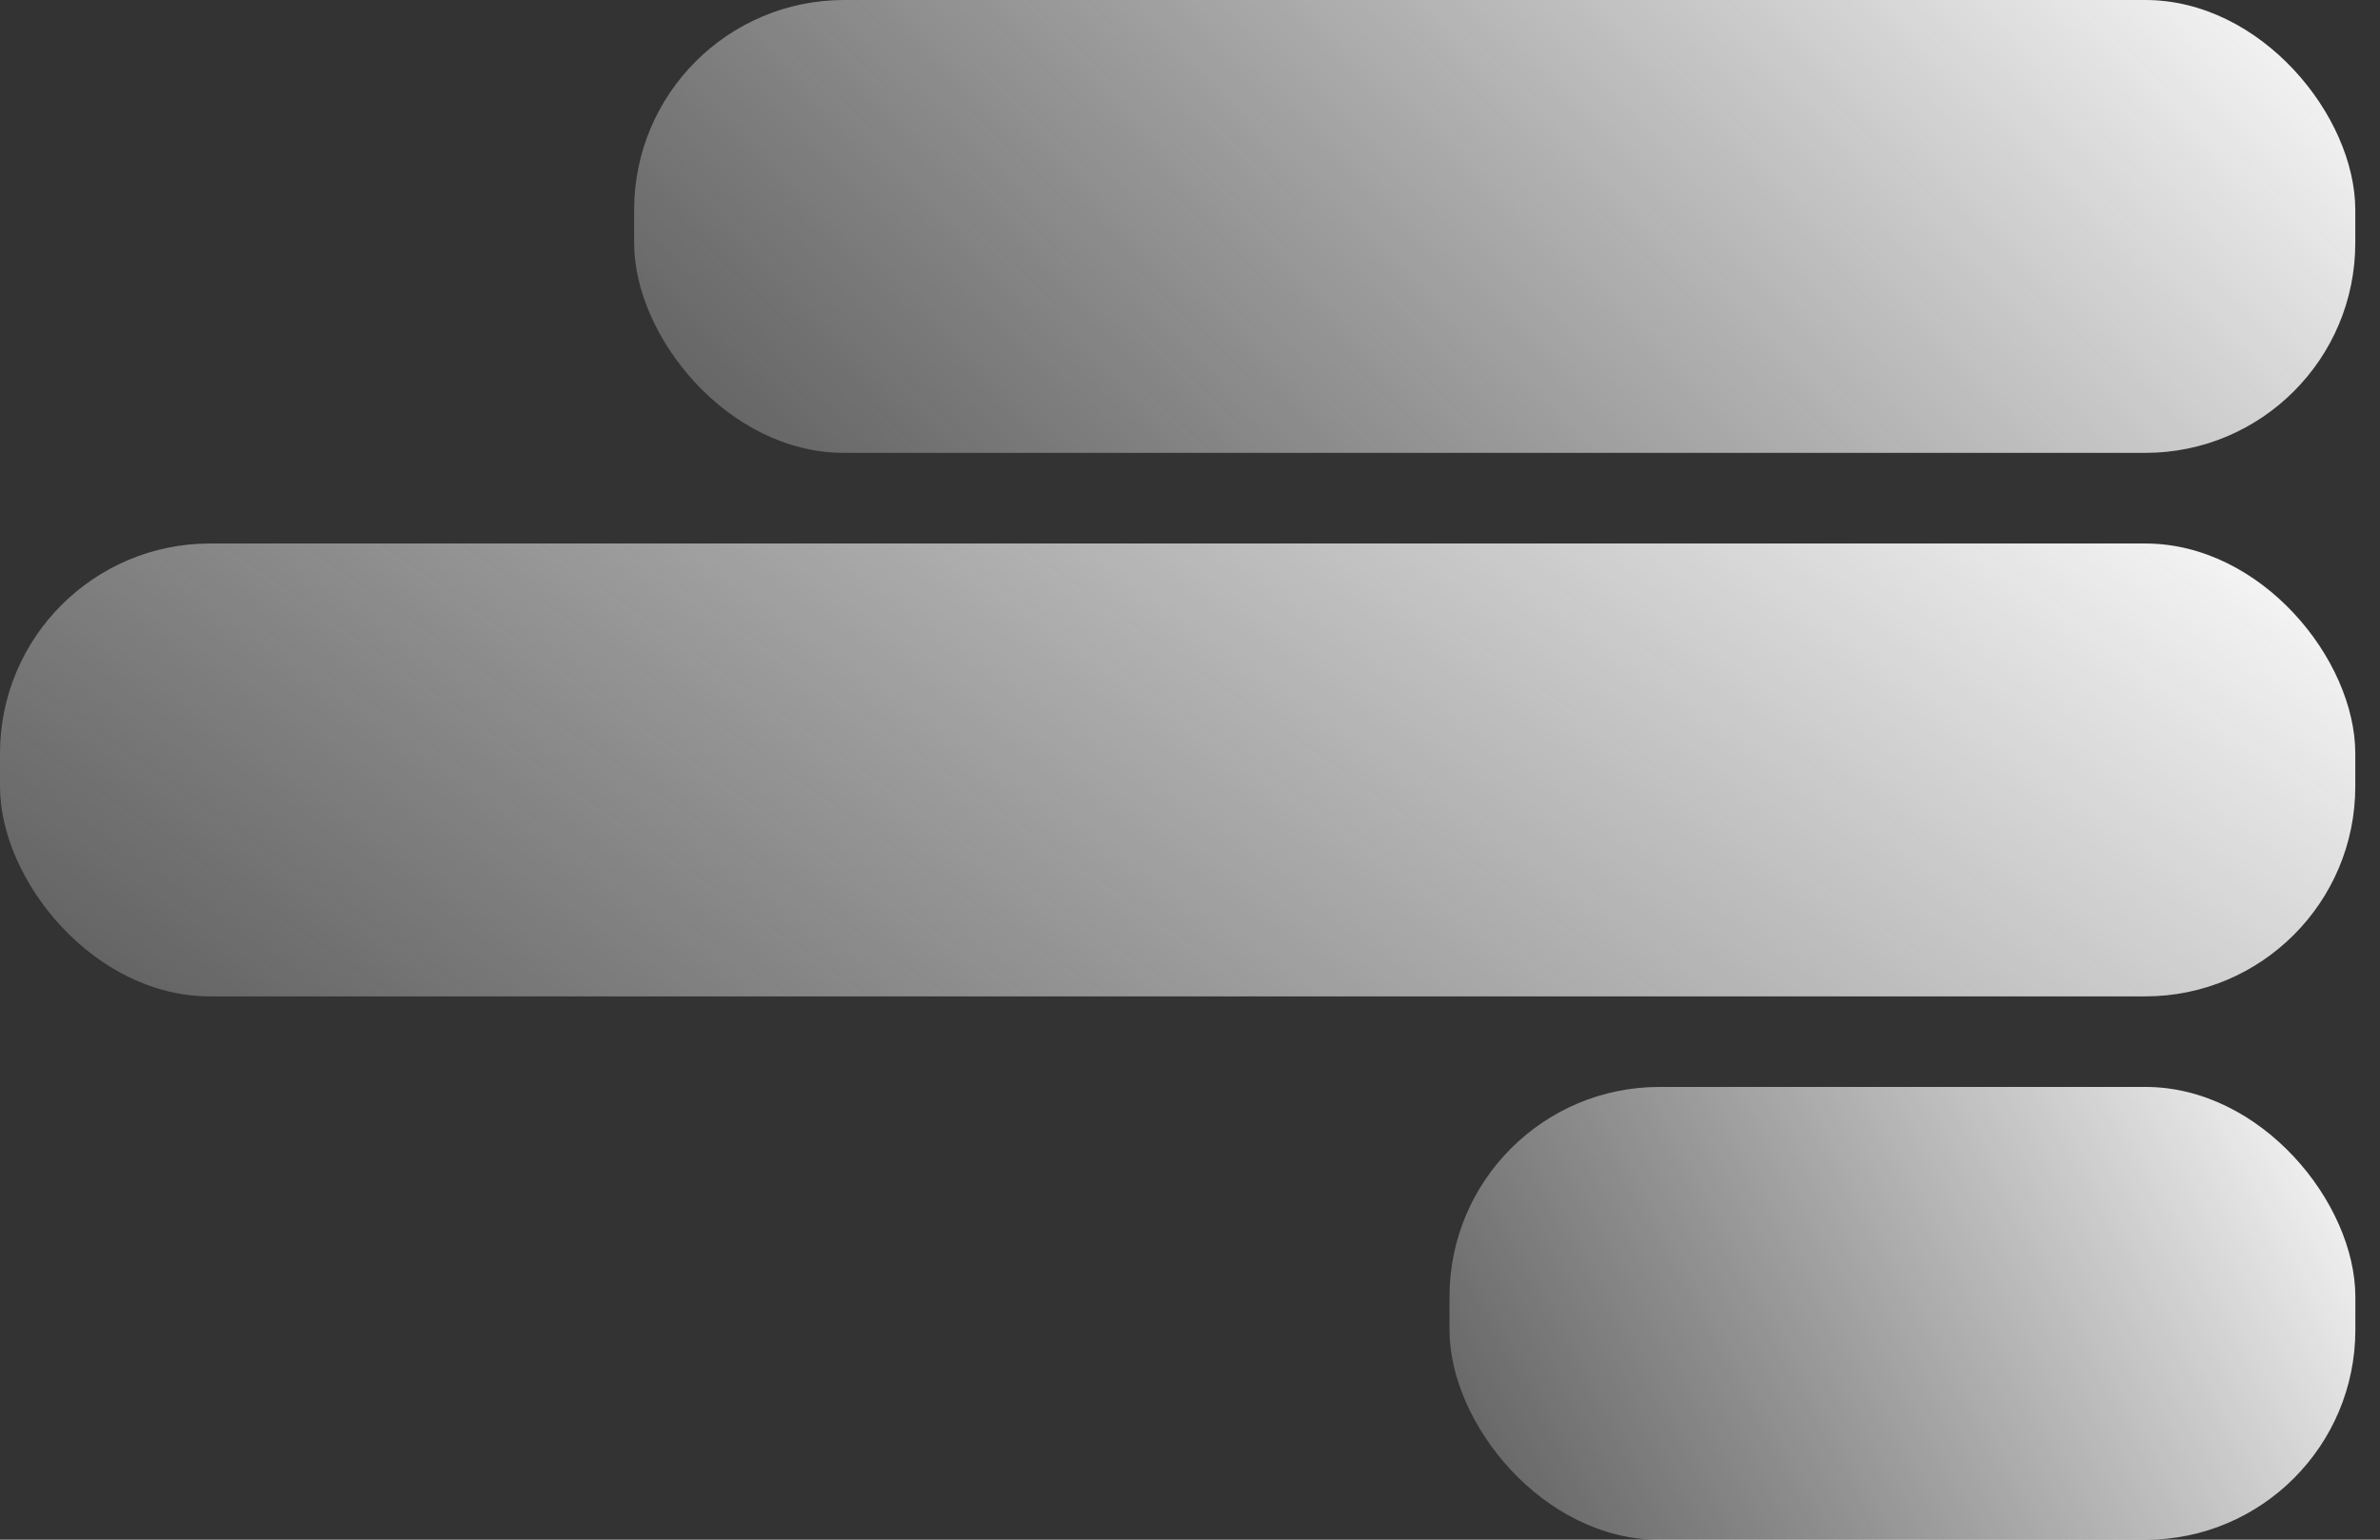
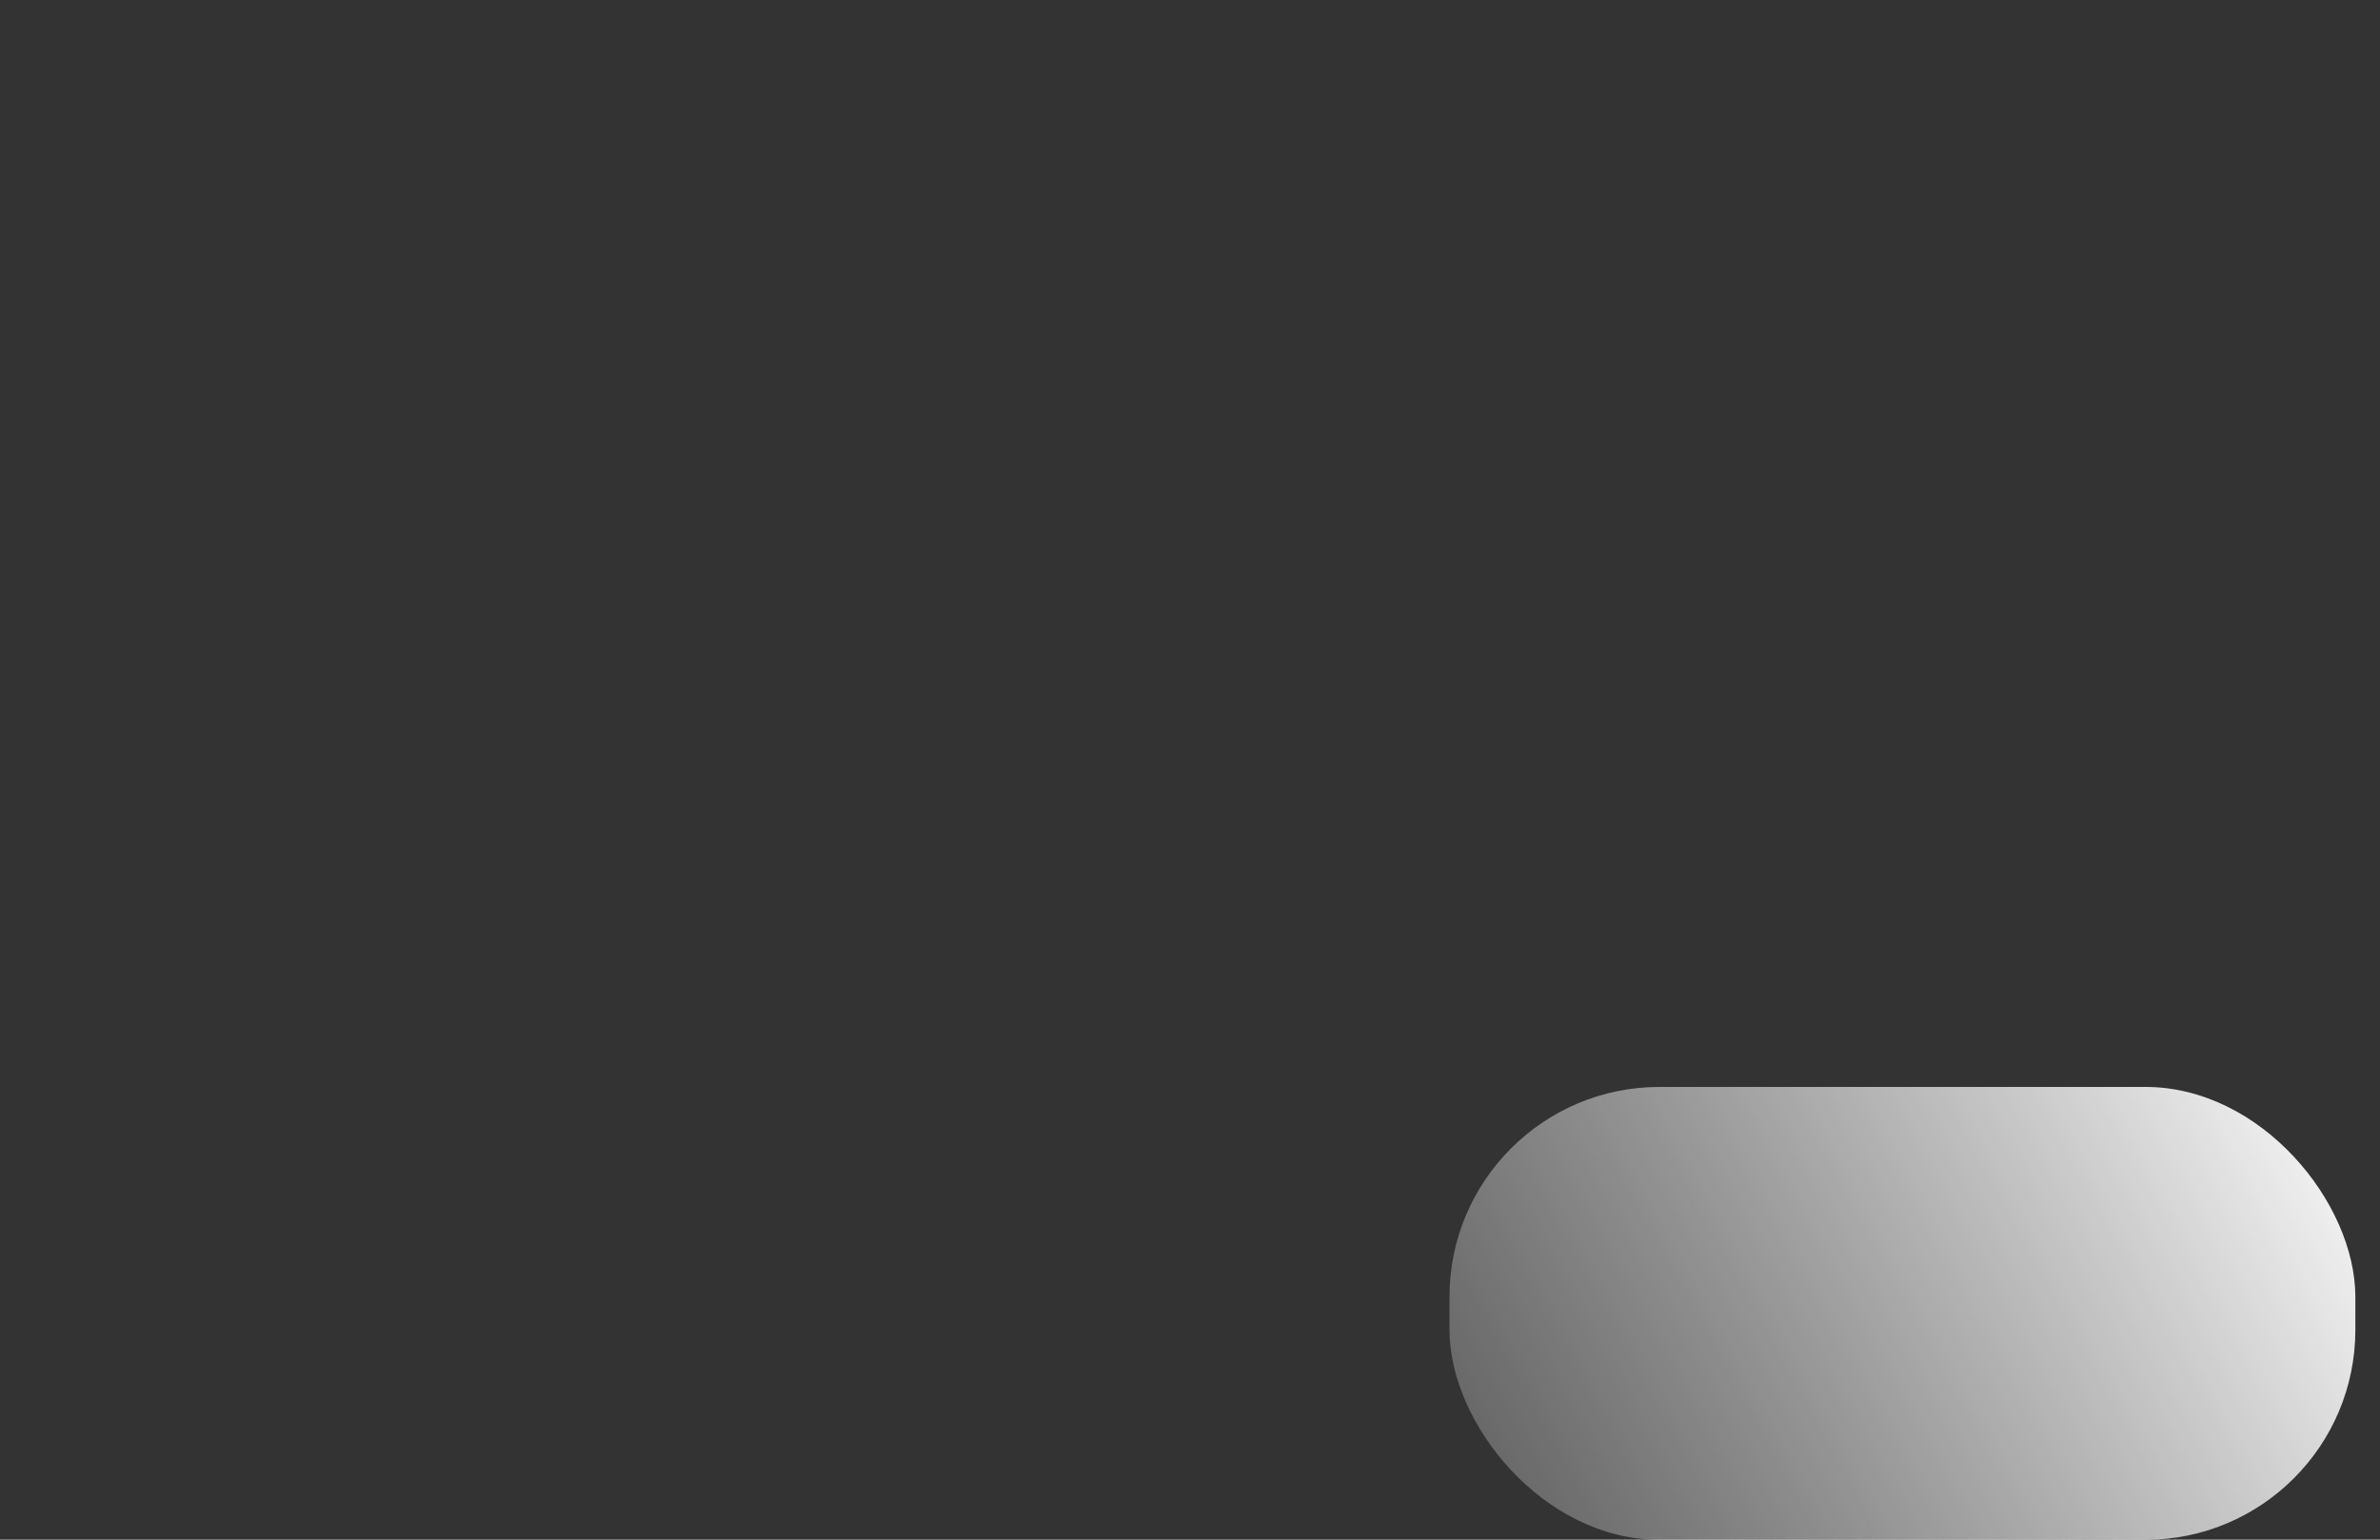
<svg xmlns="http://www.w3.org/2000/svg" width="34" height="22" viewBox="0 0 34 22" fill="none">
  <rect x="0" y="0" width="34" height="22" fill="#333333" stroke="none" />
-   <rect x="9.059" width="24.588" height="6.471" rx="3" fill="url(#paint0_linear_602_195)" />
-   <rect y="7.766" width="33.647" height="6.471" rx="3" fill="url(#paint1_linear_602_195)" />
  <rect x="20.707" y="15.531" width="12.941" height="6.471" rx="3" fill="url(#paint2_linear_602_195)" />
  <defs>
    <linearGradient id="paint0_linear_602_195" x1="33.174" y1="-0.952" x2="12.974" y2="20.181" gradientUnits="userSpaceOnUse">
      <stop stop-color="white" />
      <stop offset="1" stop-color="#D9D9D9" stop-opacity="0" />
    </linearGradient>
    <linearGradient id="paint1_linear_602_195" x1="33" y1="6.814" x2="14.014" y2="33.993" gradientUnits="userSpaceOnUse">
      <stop stop-color="white" />
      <stop offset="1" stop-color="#D9D9D9" stop-opacity="0" />
    </linearGradient>
    <linearGradient id="paint2_linear_602_195" x1="33.399" y1="14.58" x2="16.312" y2="23.988" gradientUnits="userSpaceOnUse">
      <stop stop-color="white" />
      <stop offset="1" stop-color="#D9D9D9" stop-opacity="0" />
    </linearGradient>
  </defs>
</svg>